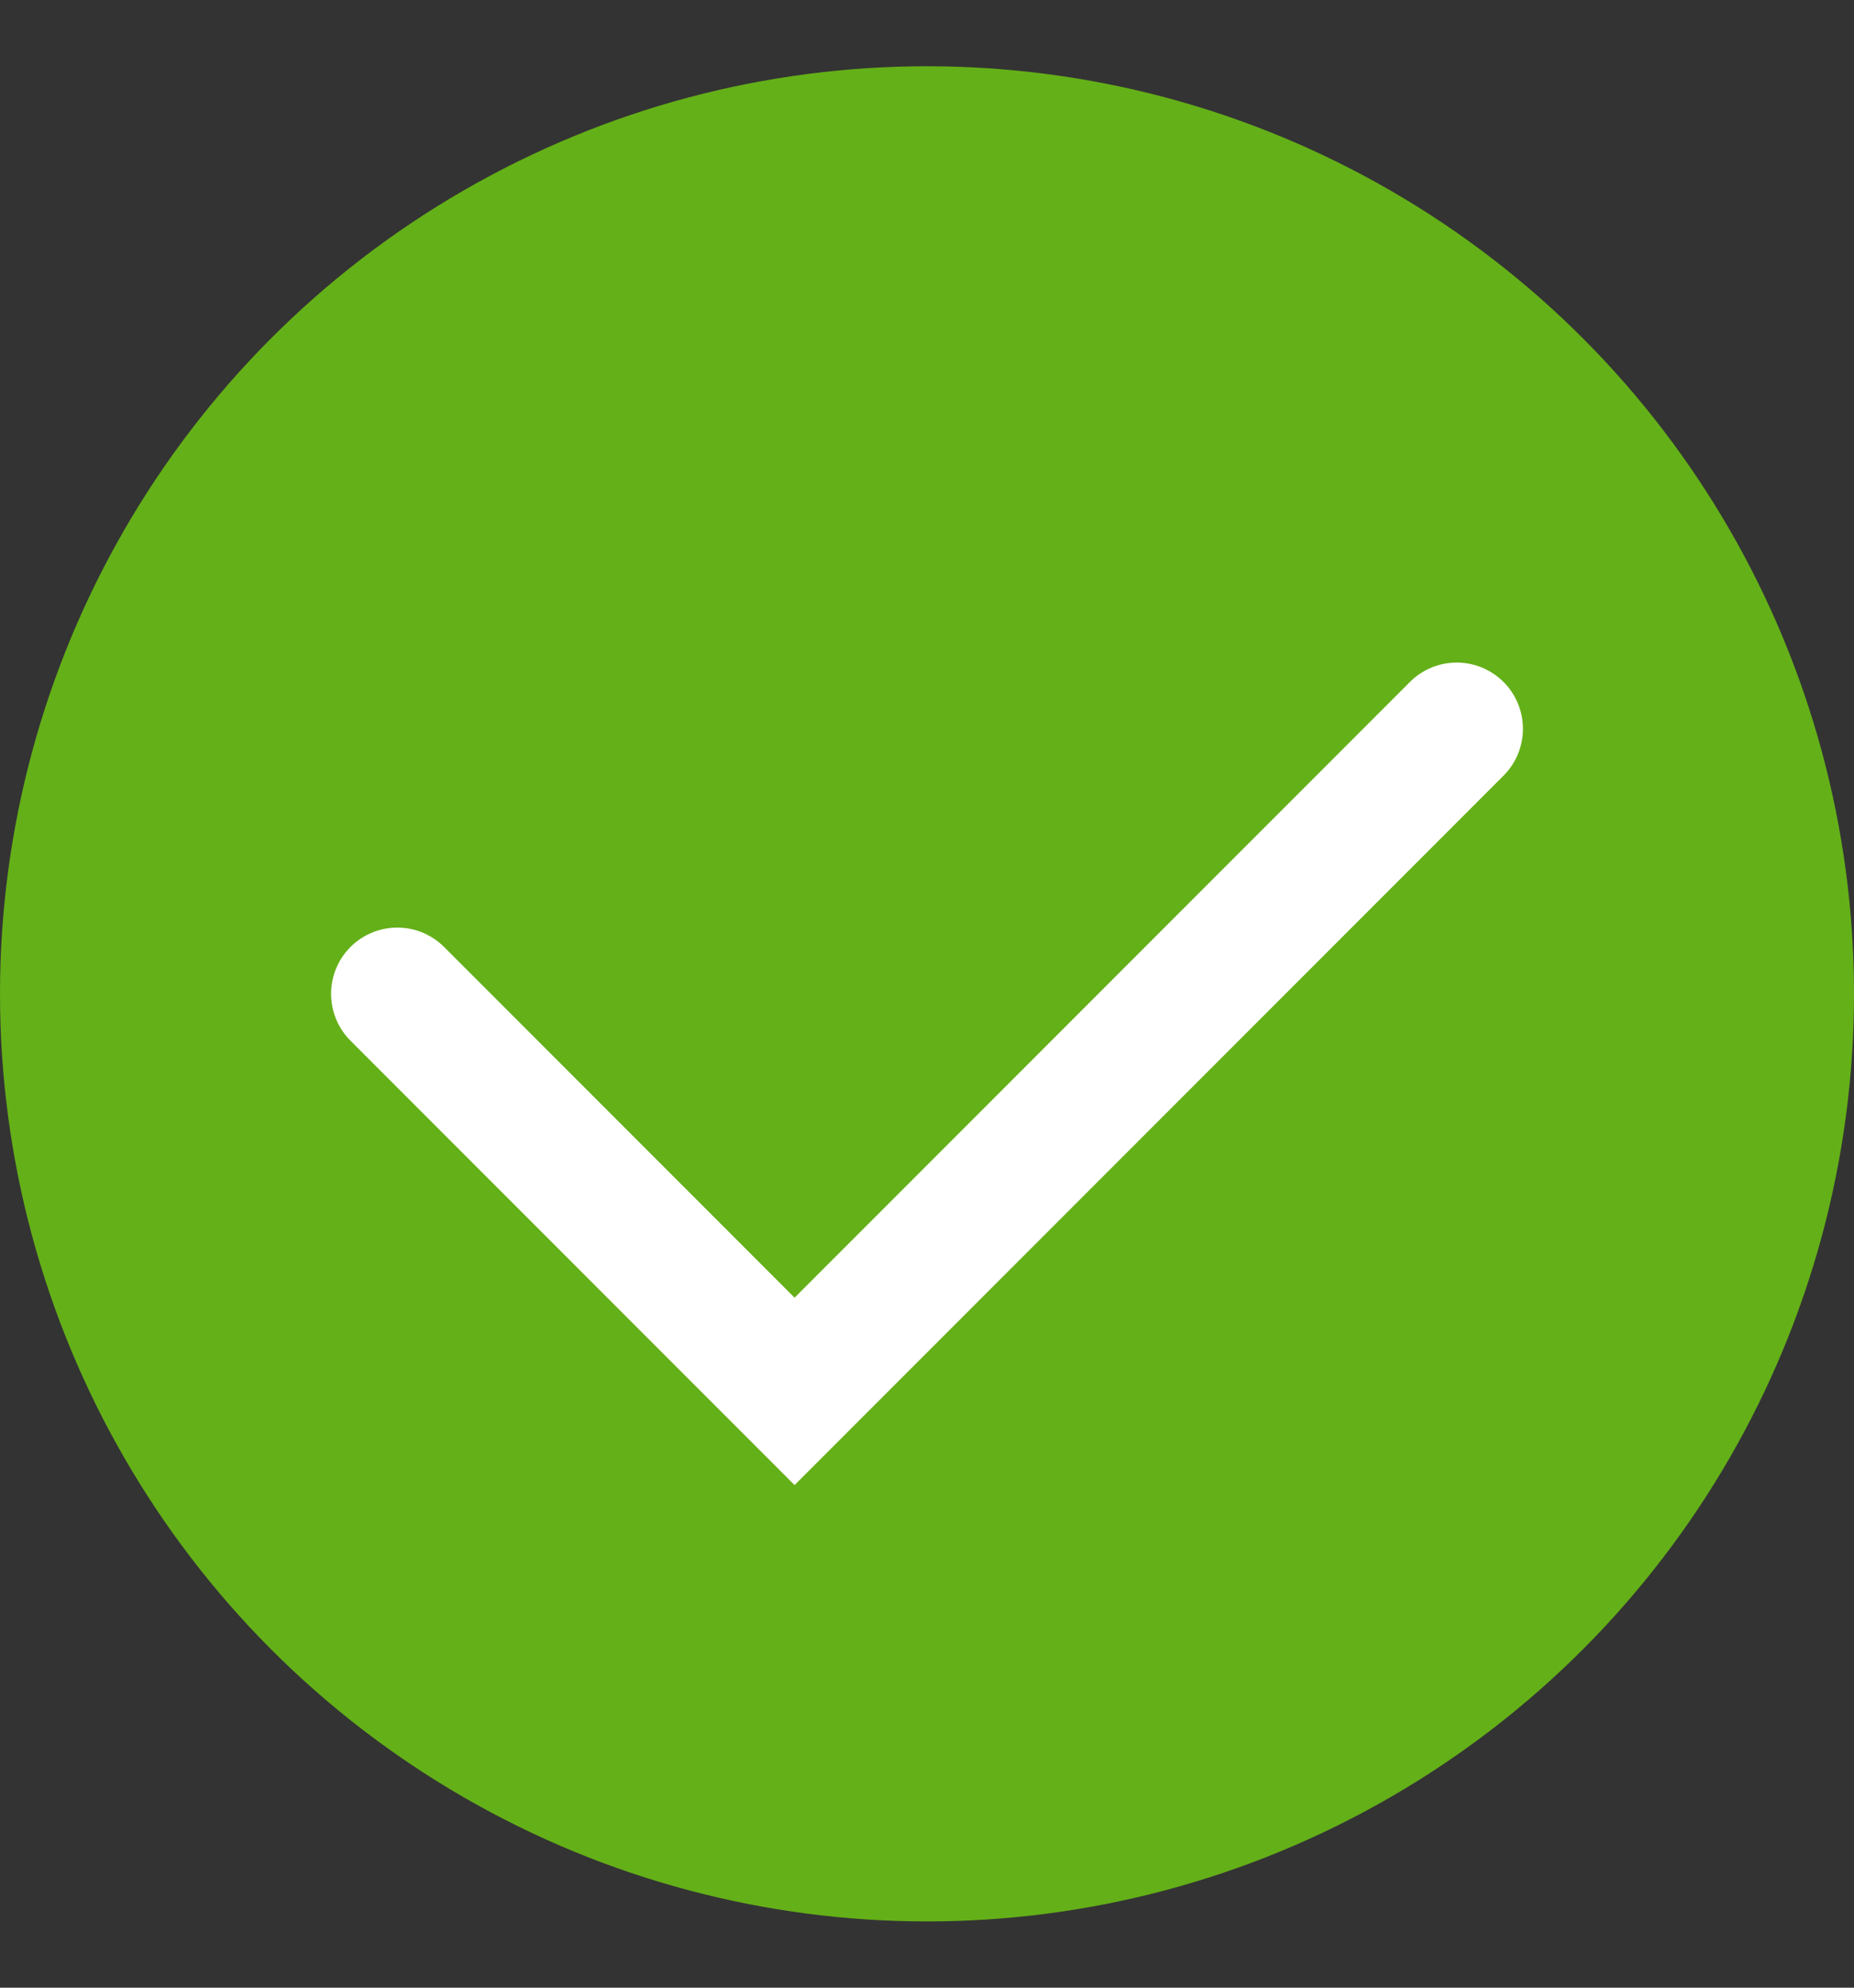
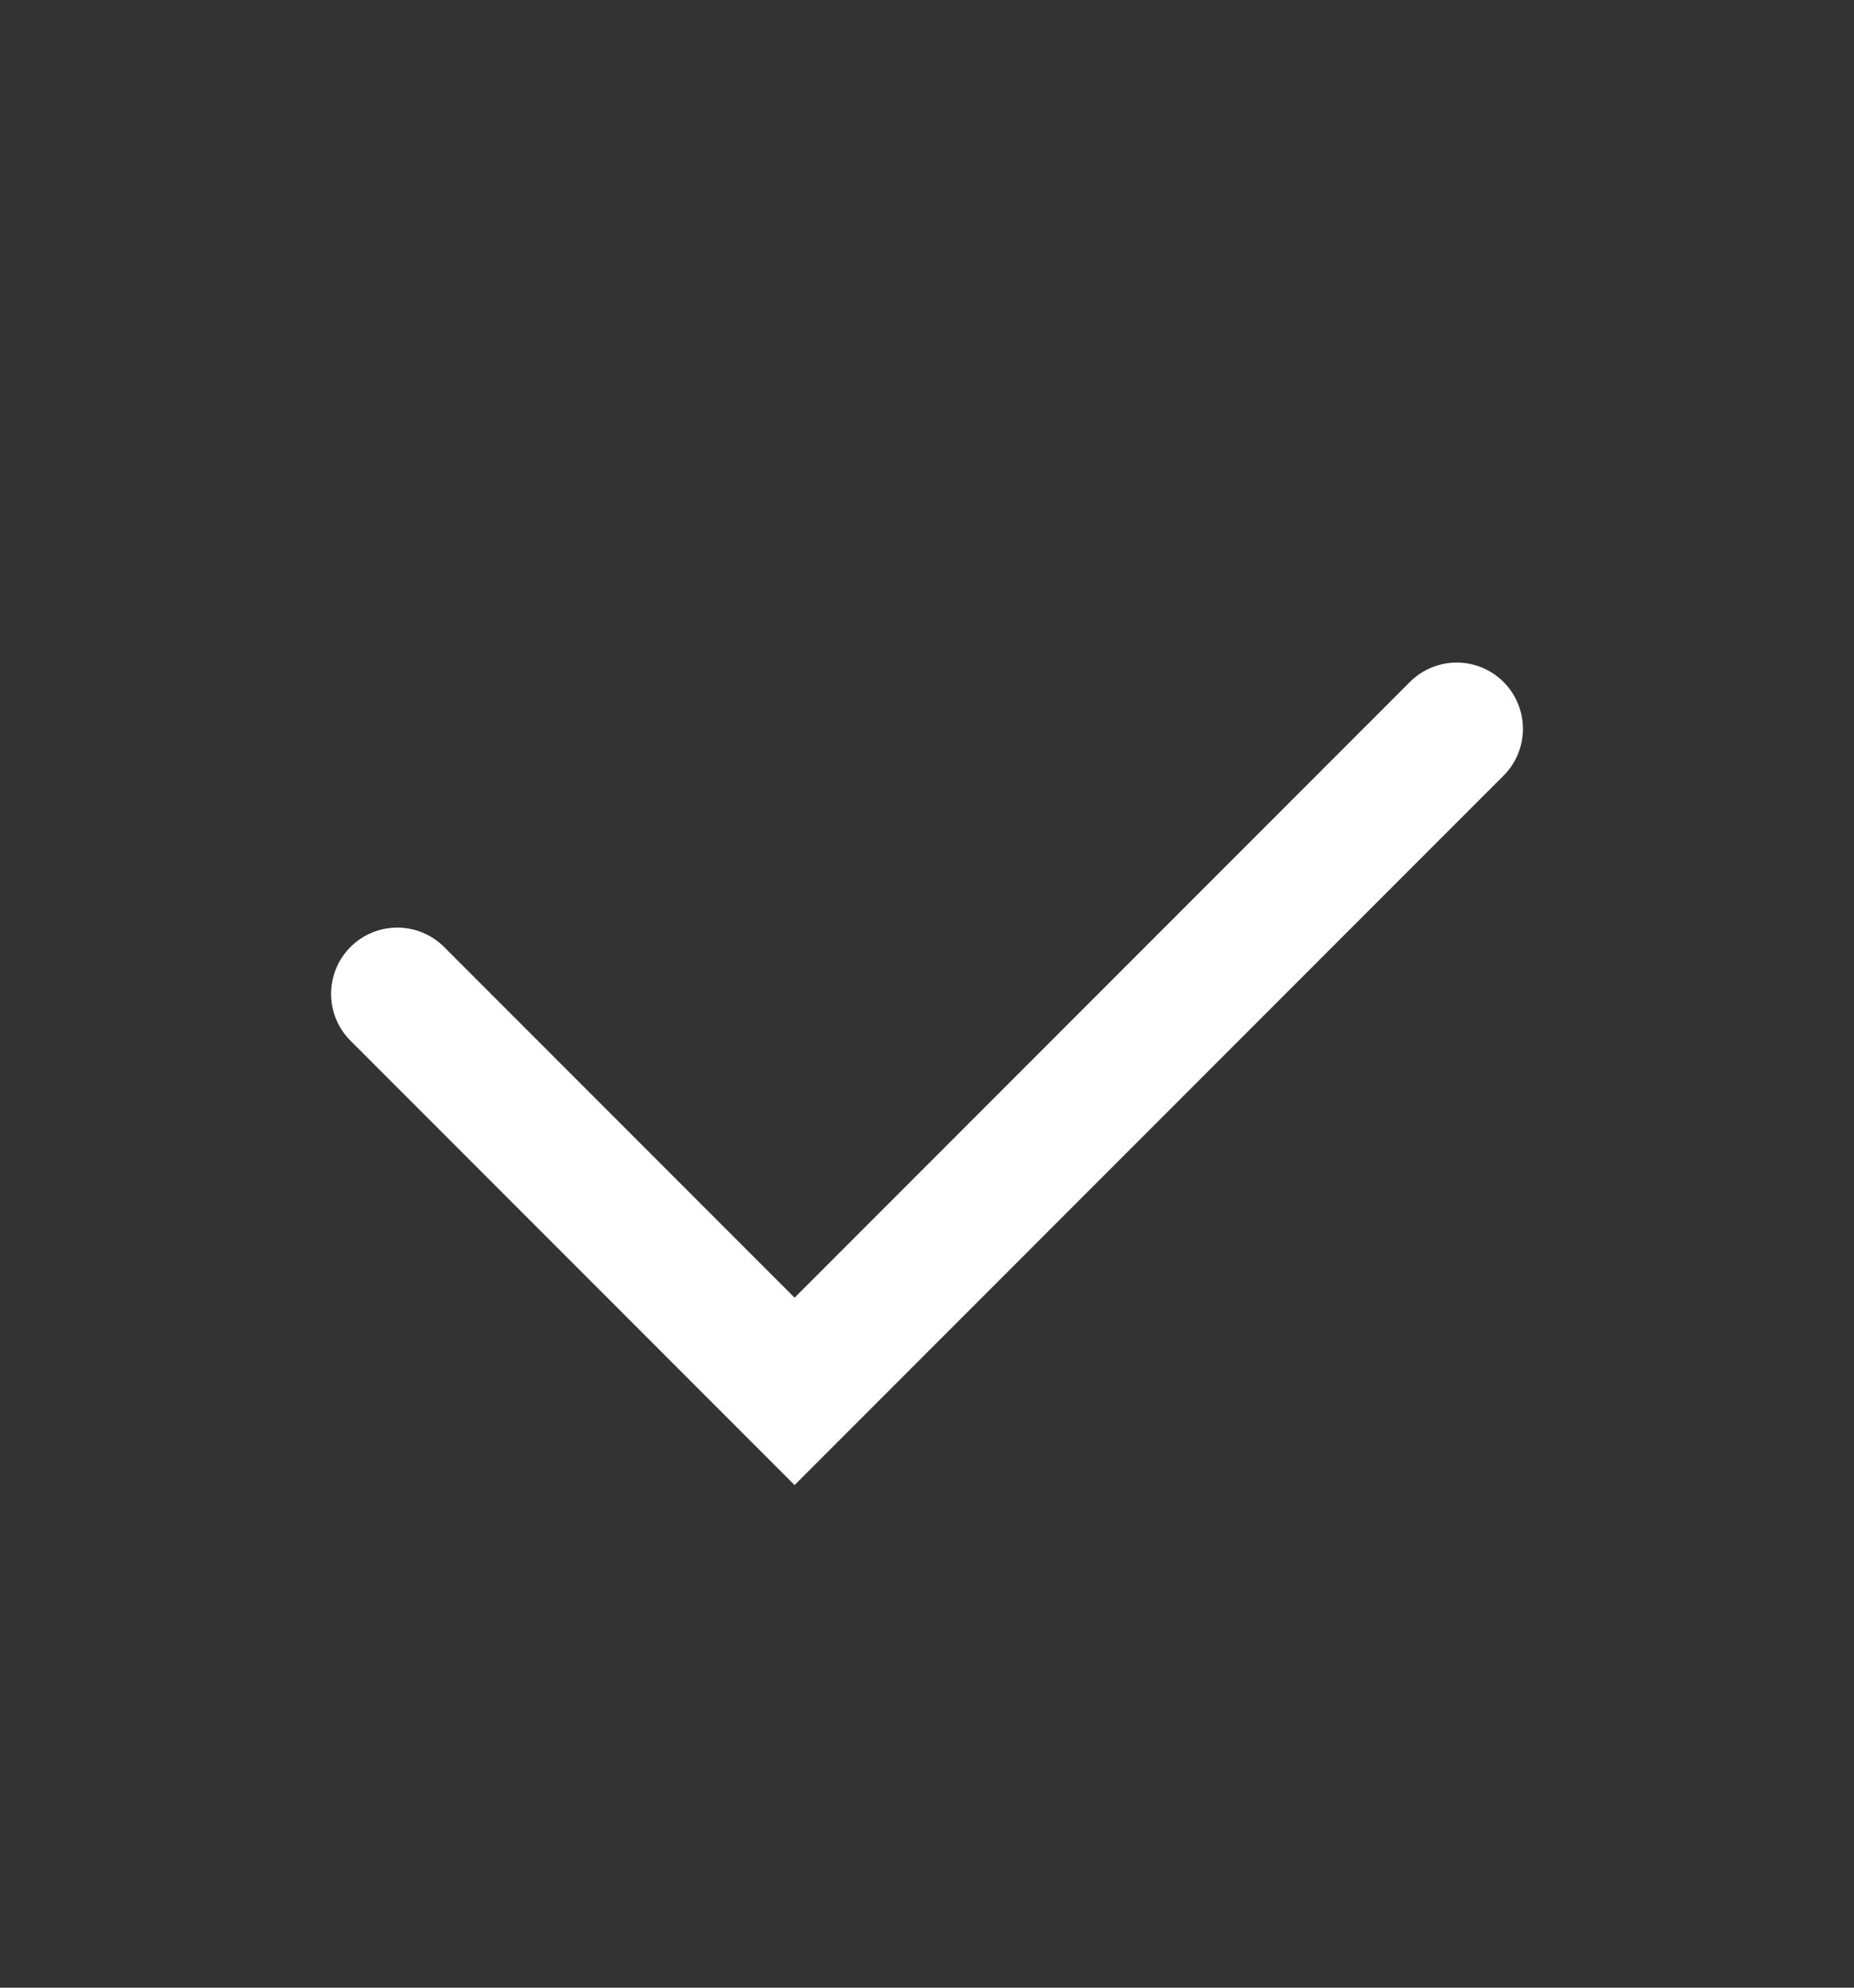
<svg xmlns="http://www.w3.org/2000/svg" width="14" height="15" viewBox="0 0 14 15" fill="none">
  <rect x="0" y="0" width="14" height="15" fill="#333333" stroke="none" />
-   <circle cx="7" cy="7.5" r="7" fill="#64B018" />
  <path d="M3 7.5L6 10.5L11 5.5" stroke="white" stroke-linecap="round" />
</svg>